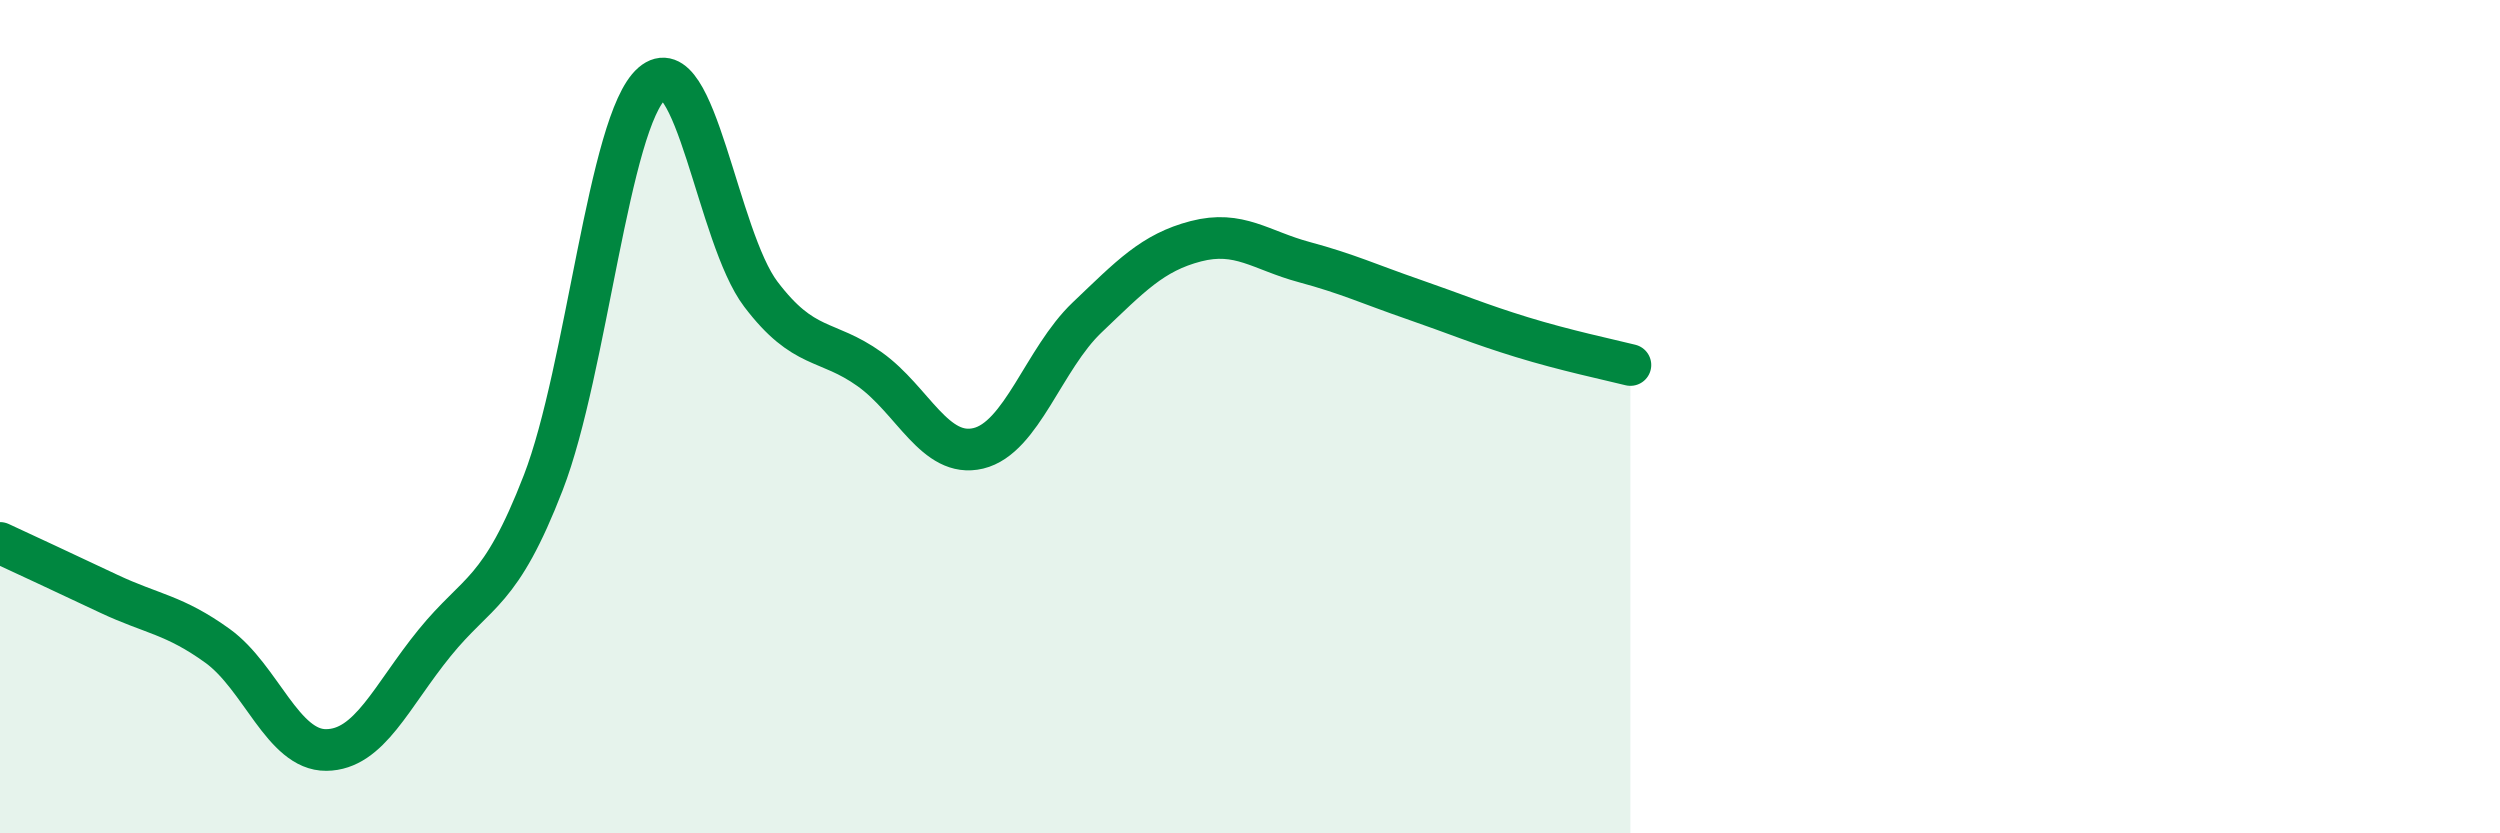
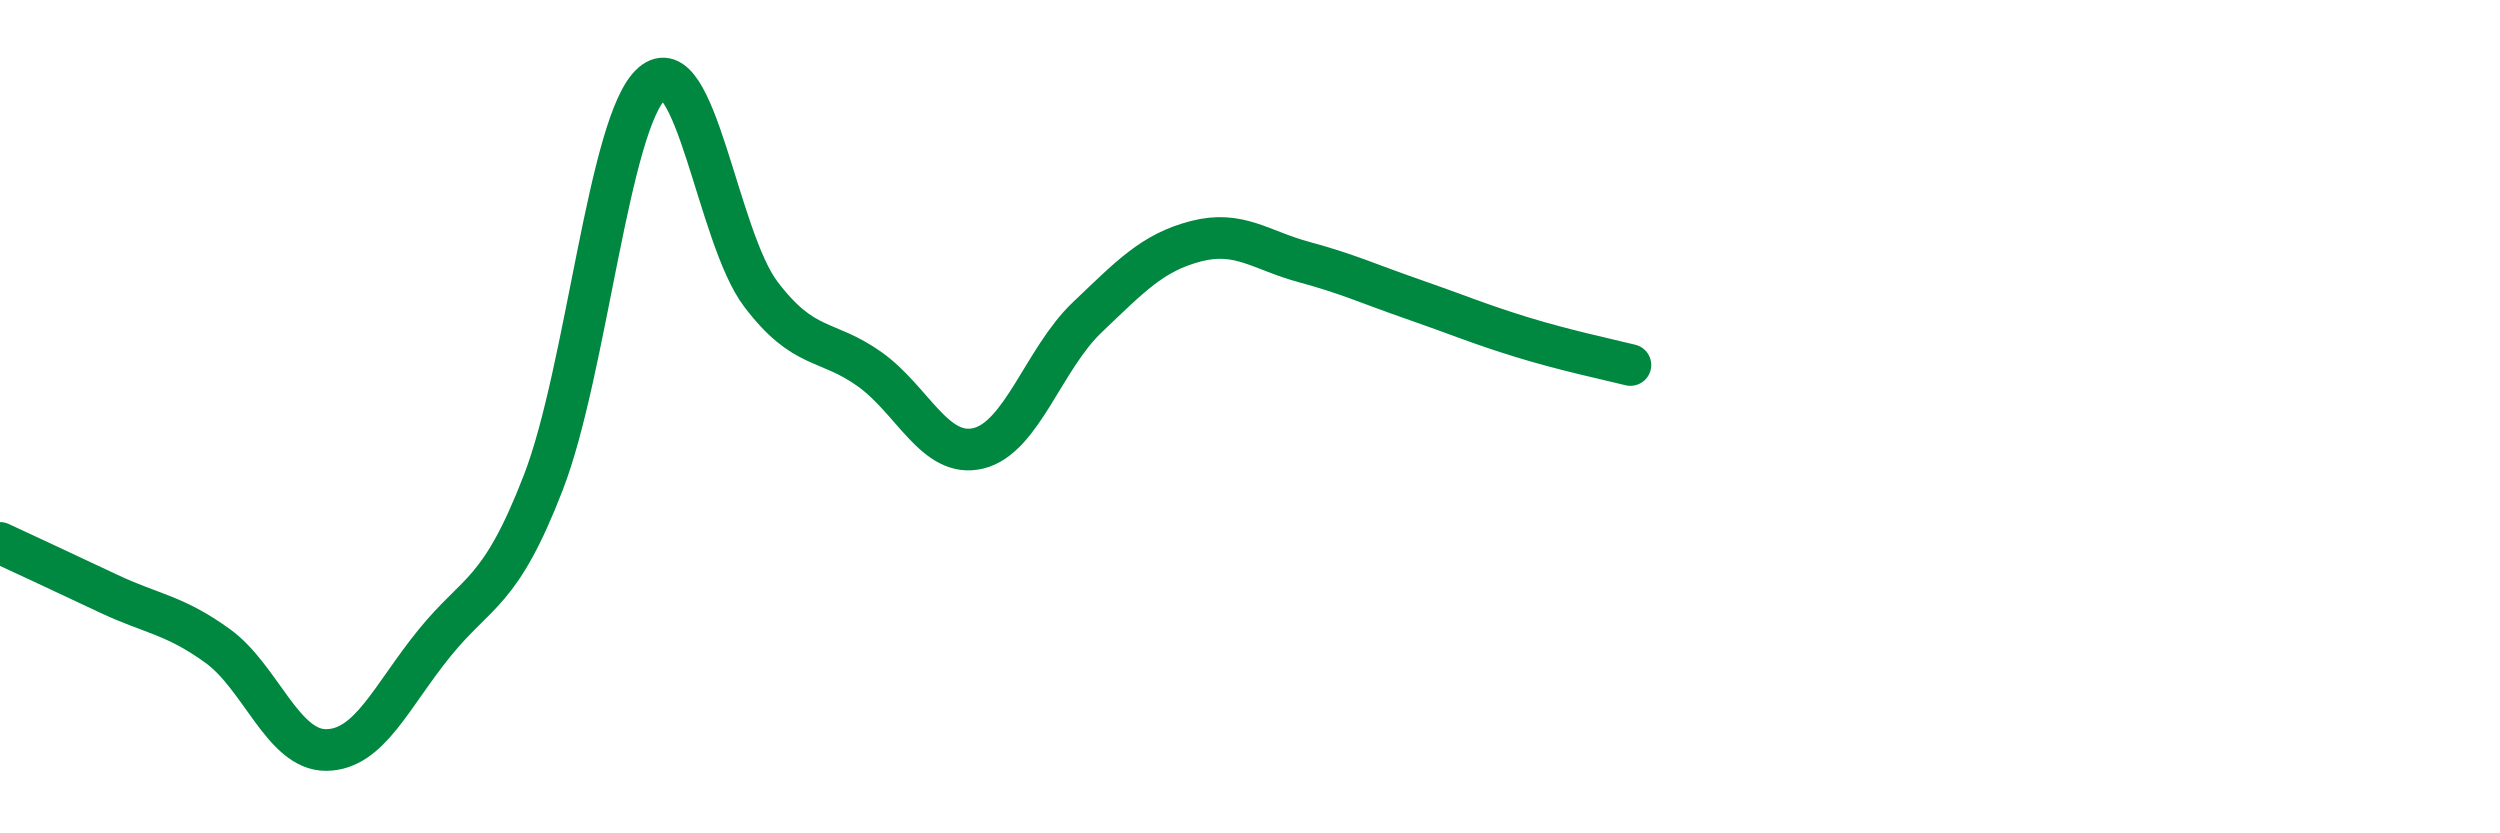
<svg xmlns="http://www.w3.org/2000/svg" width="60" height="20" viewBox="0 0 60 20">
-   <path d="M 0,13.03 C 0.52,13.27 1.57,13.76 2.61,14.25 C 3.65,14.74 4.18,14.75 5.22,15.5 C 6.26,16.25 6.79,18.01 7.83,18 C 8.87,17.99 9.39,16.71 10.43,15.43 C 11.47,14.15 12,14.27 13.04,11.58 C 14.08,8.89 14.61,2.9 15.65,2 C 16.69,1.1 17.22,5.69 18.26,7.06 C 19.3,8.43 19.83,8.12 20.87,8.86 C 21.91,9.6 22.44,11.01 23.48,10.76 C 24.52,10.51 25.05,8.61 26.09,7.62 C 27.13,6.63 27.66,6.06 28.7,5.79 C 29.74,5.52 30.26,6.01 31.3,6.29 C 32.34,6.57 32.87,6.82 33.91,7.18 C 34.95,7.54 35.48,7.77 36.52,8.09 C 37.56,8.41 38.61,8.63 39.13,8.76L39.13 20L0 20Z" fill="#008740" opacity="0.1" stroke-linecap="round" stroke-linejoin="round" />
  <path d="M 0,13.03 C 0.52,13.27 1.57,13.76 2.61,14.25 C 3.65,14.74 4.18,14.75 5.22,15.5 C 6.26,16.25 6.79,18.01 7.83,18 C 8.87,17.99 9.39,16.71 10.43,15.43 C 11.47,14.15 12,14.27 13.04,11.58 C 14.08,8.89 14.61,2.9 15.65,2 C 16.69,1.1 17.22,5.69 18.26,7.06 C 19.3,8.43 19.83,8.12 20.87,8.86 C 21.91,9.6 22.44,11.01 23.48,10.76 C 24.52,10.51 25.05,8.61 26.09,7.62 C 27.13,6.63 27.66,6.06 28.7,5.79 C 29.74,5.52 30.26,6.01 31.3,6.29 C 32.34,6.57 32.87,6.82 33.91,7.18 C 34.95,7.54 35.48,7.77 36.52,8.09 C 37.56,8.41 38.61,8.63 39.13,8.76" stroke="#008740" stroke-width="1" fill="none" stroke-linecap="round" stroke-linejoin="round" />
</svg>